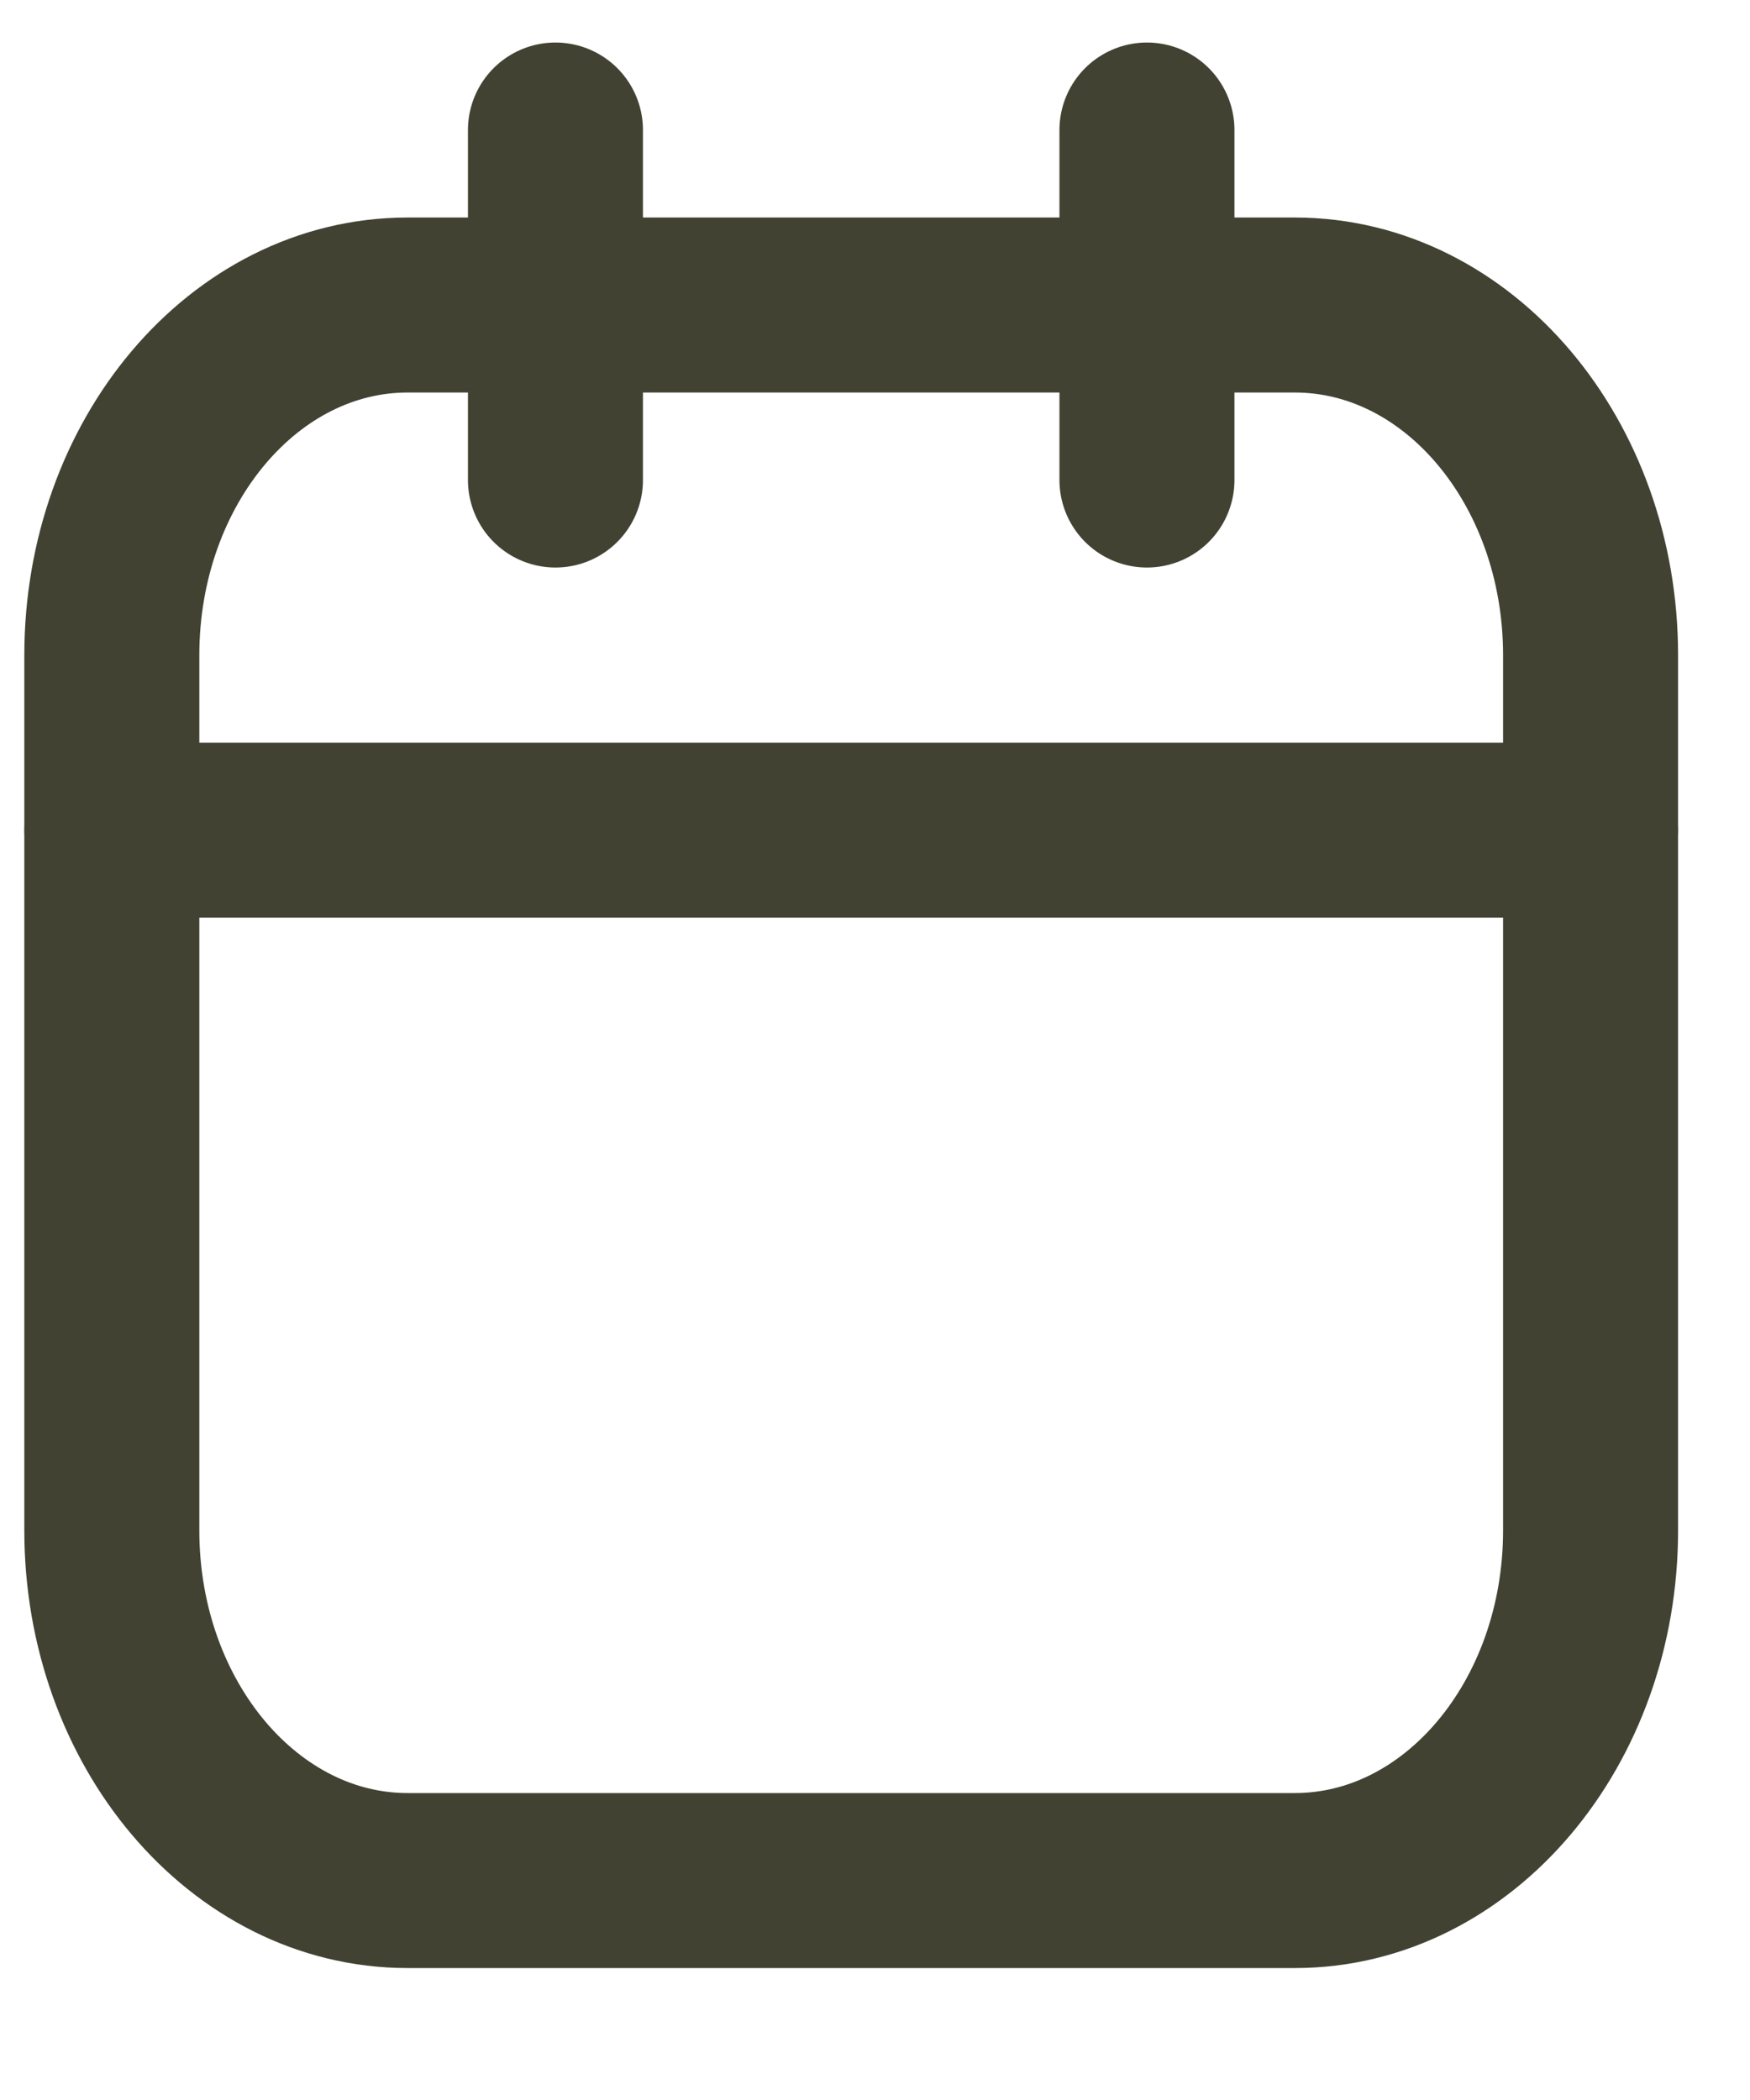
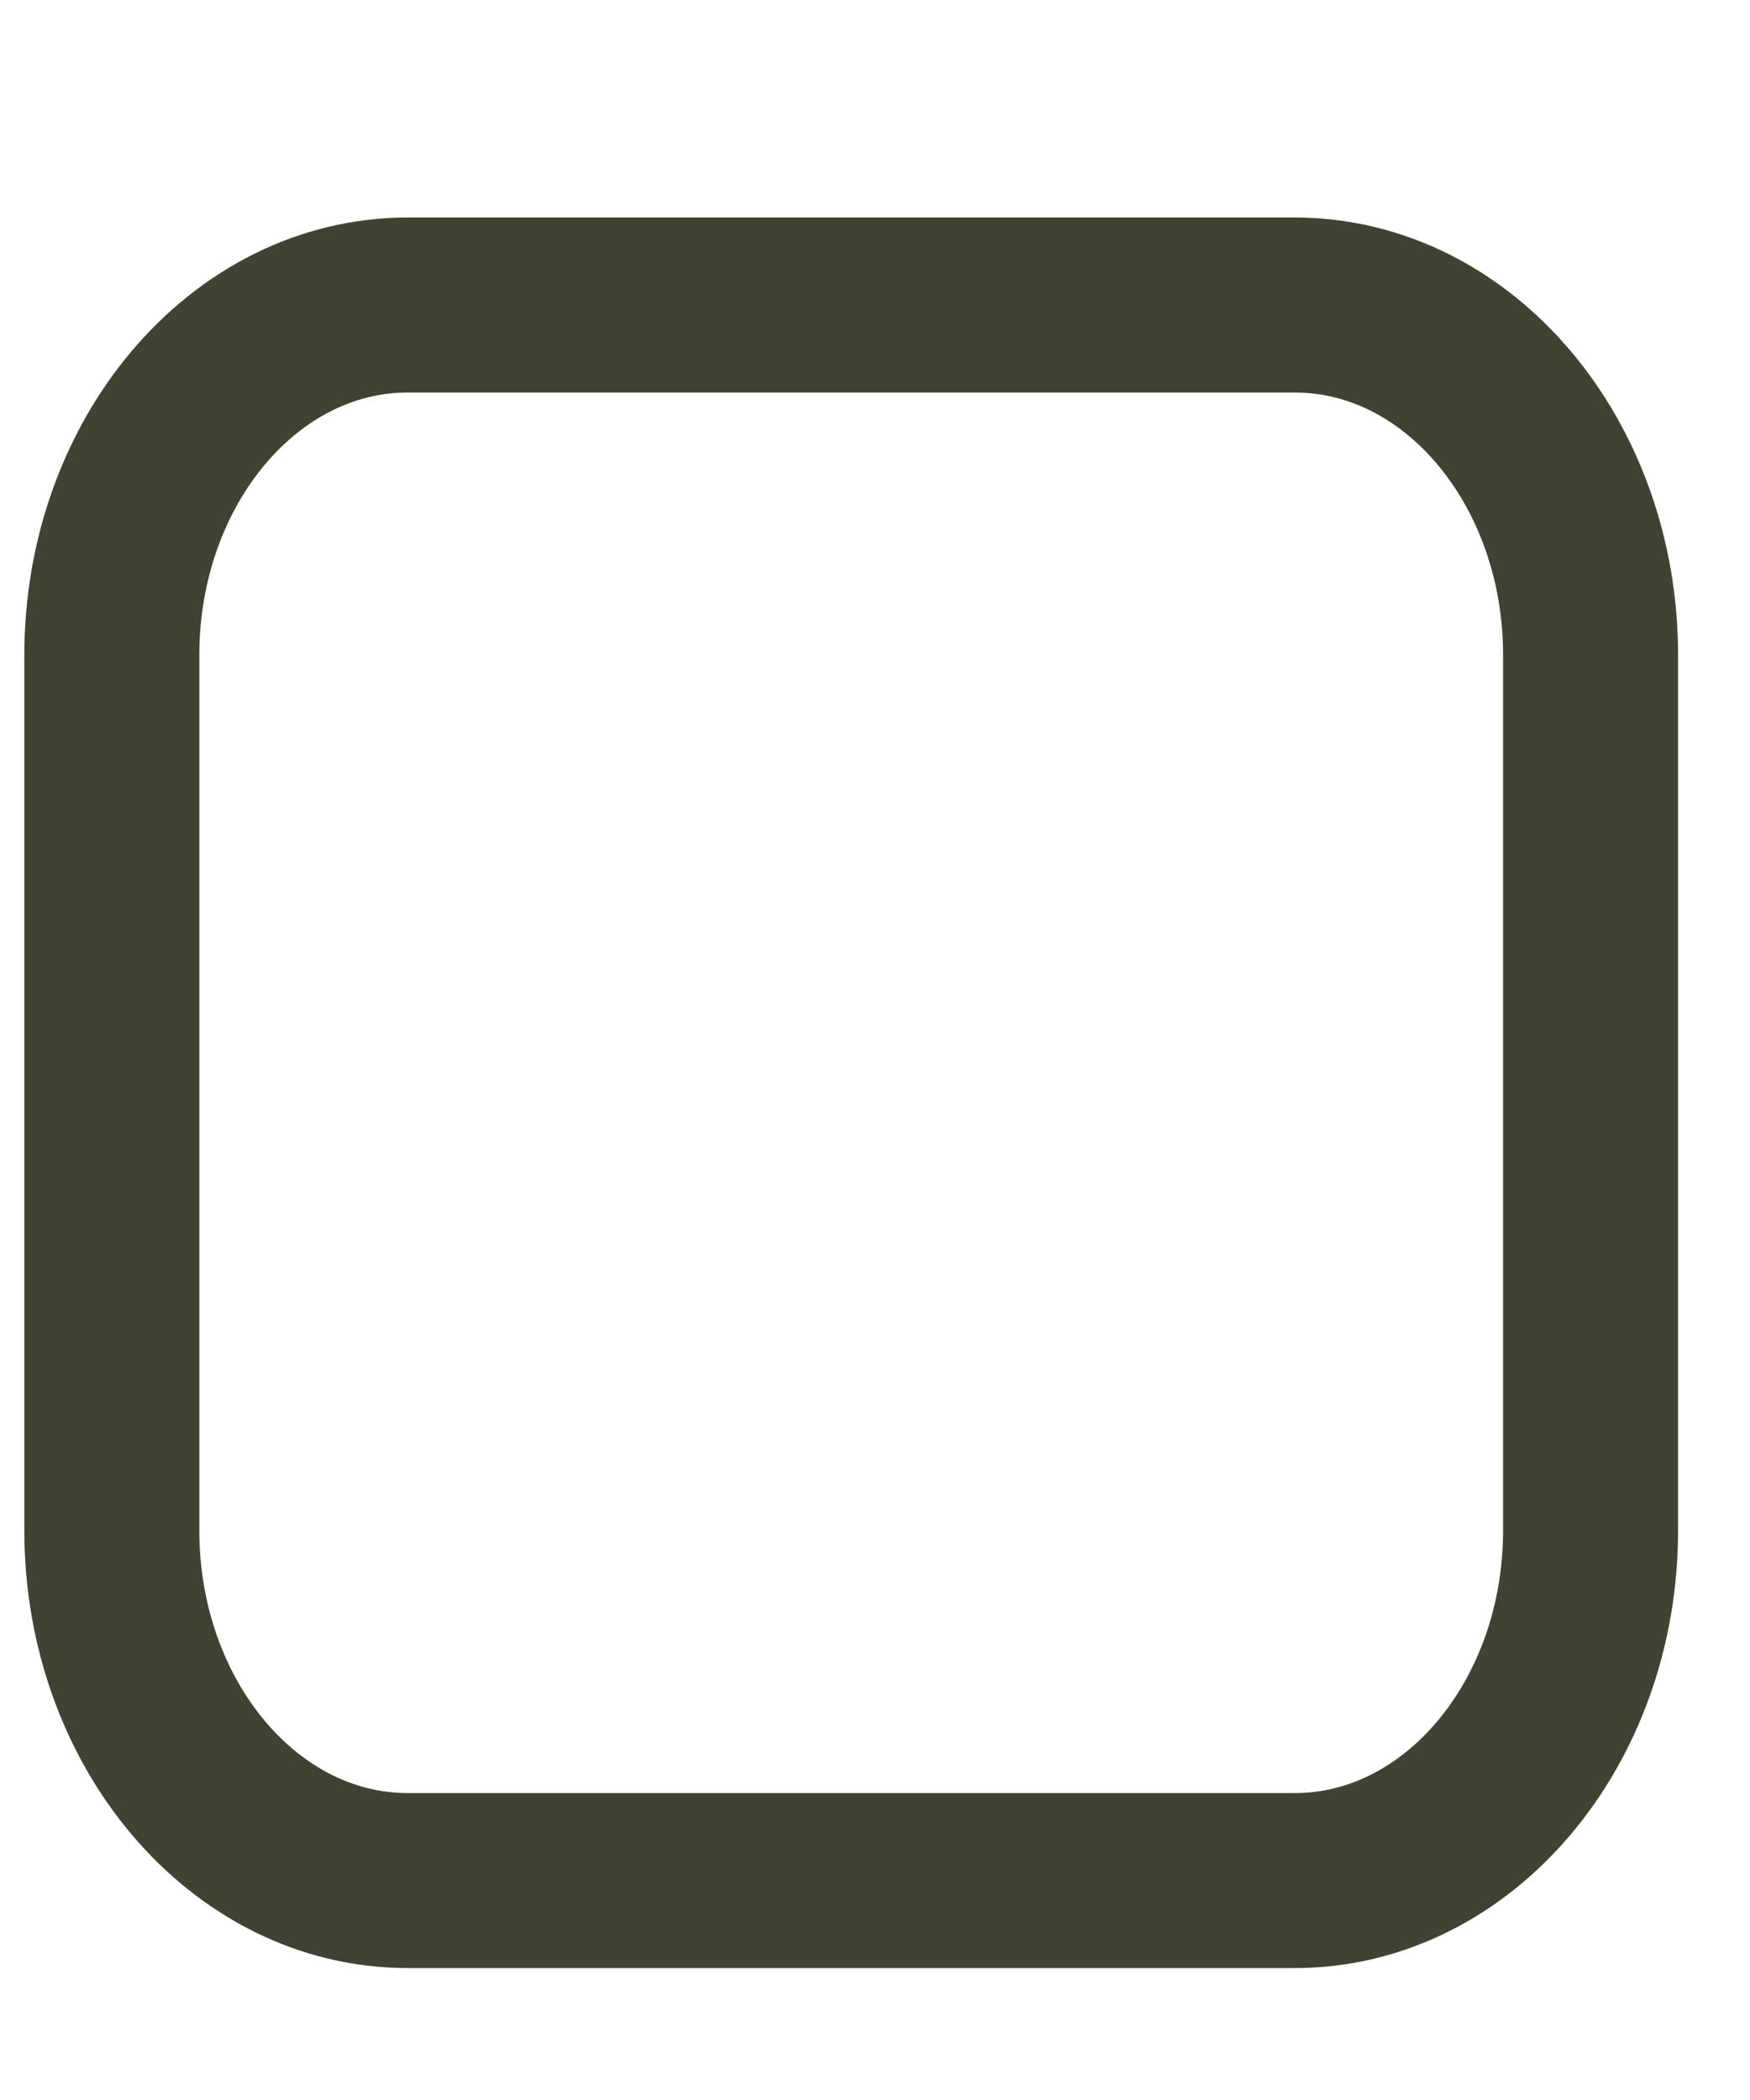
<svg xmlns="http://www.w3.org/2000/svg" width="10" height="12" viewBox="0 0 10 12" fill="none">
  <path d="M7.399 1.743H2.329C1.396 1.743 0.639 2.639 0.639 3.744V8.745C0.639 9.85 1.396 10.746 2.329 10.746H7.399C8.332 10.746 9.089 9.85 9.089 8.745V3.744C9.089 2.639 8.332 1.743 7.399 1.743Z" stroke="#414232" stroke-linecap="round" stroke-linejoin="round" />
-   <path d="M0.639 4.744H9.089M3.174 0.743V2.743V0.743ZM6.554 0.743V2.743V0.743Z" stroke="#414232" stroke-linecap="round" stroke-linejoin="round" />
</svg>